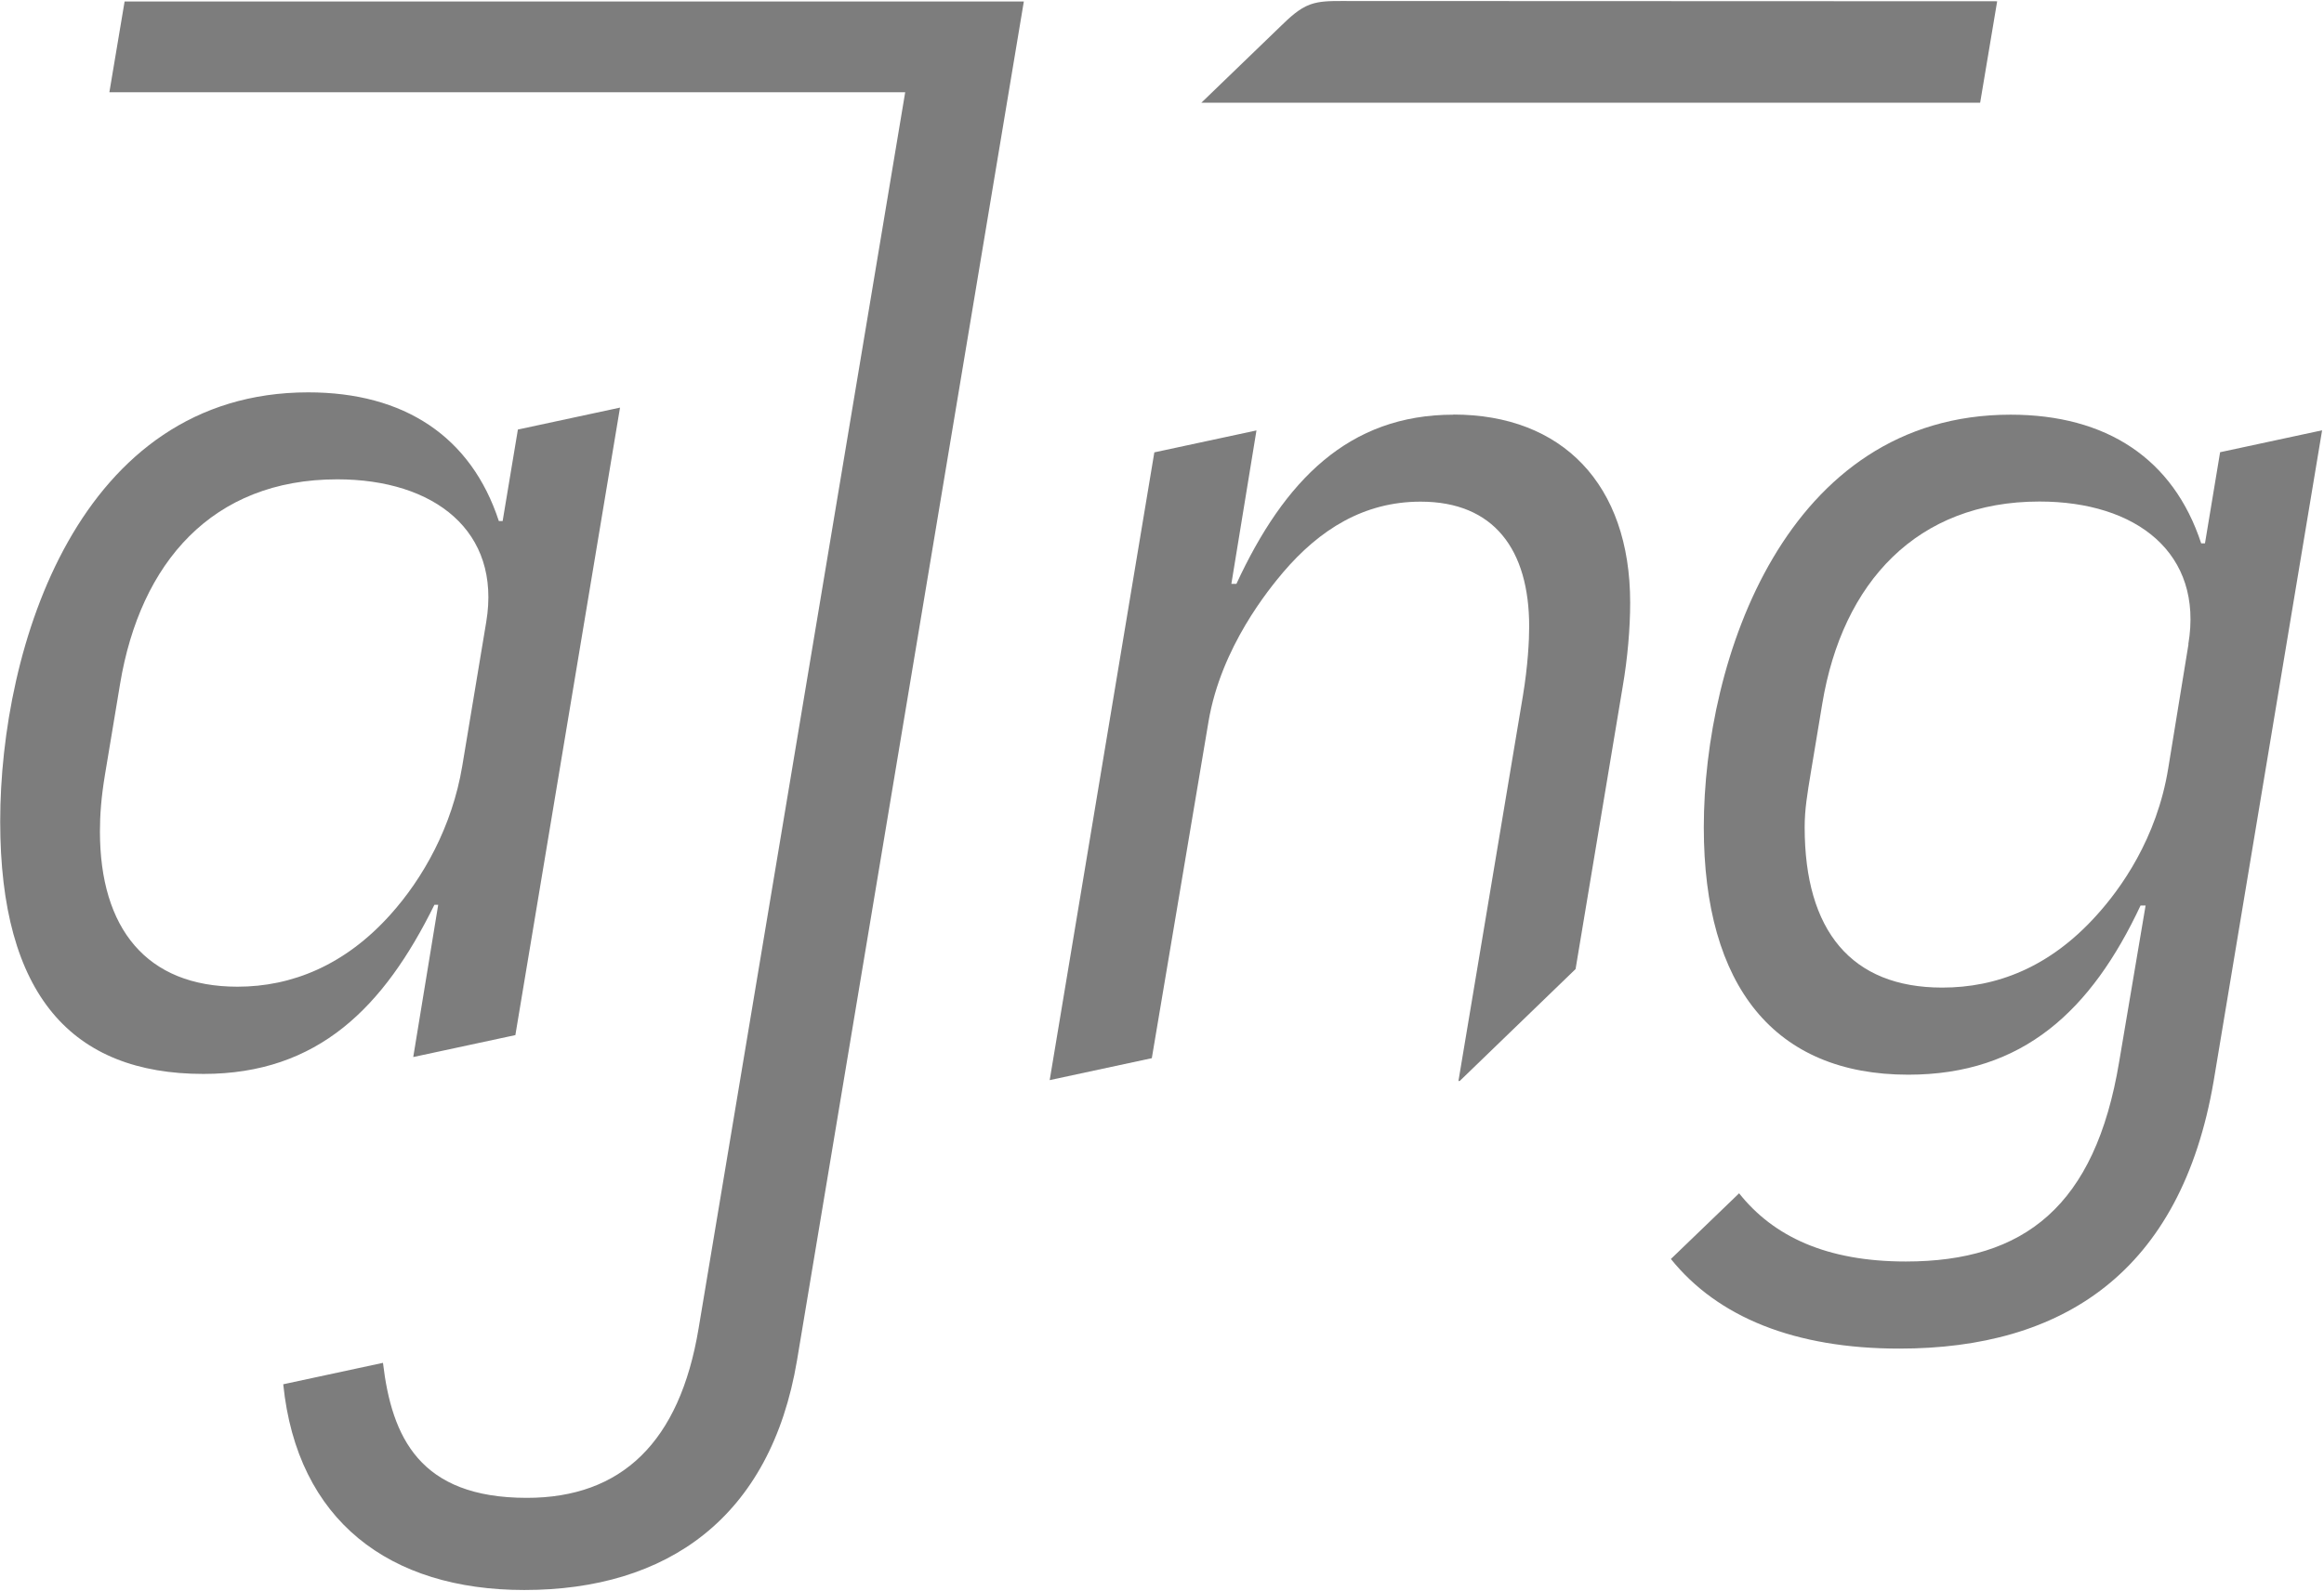
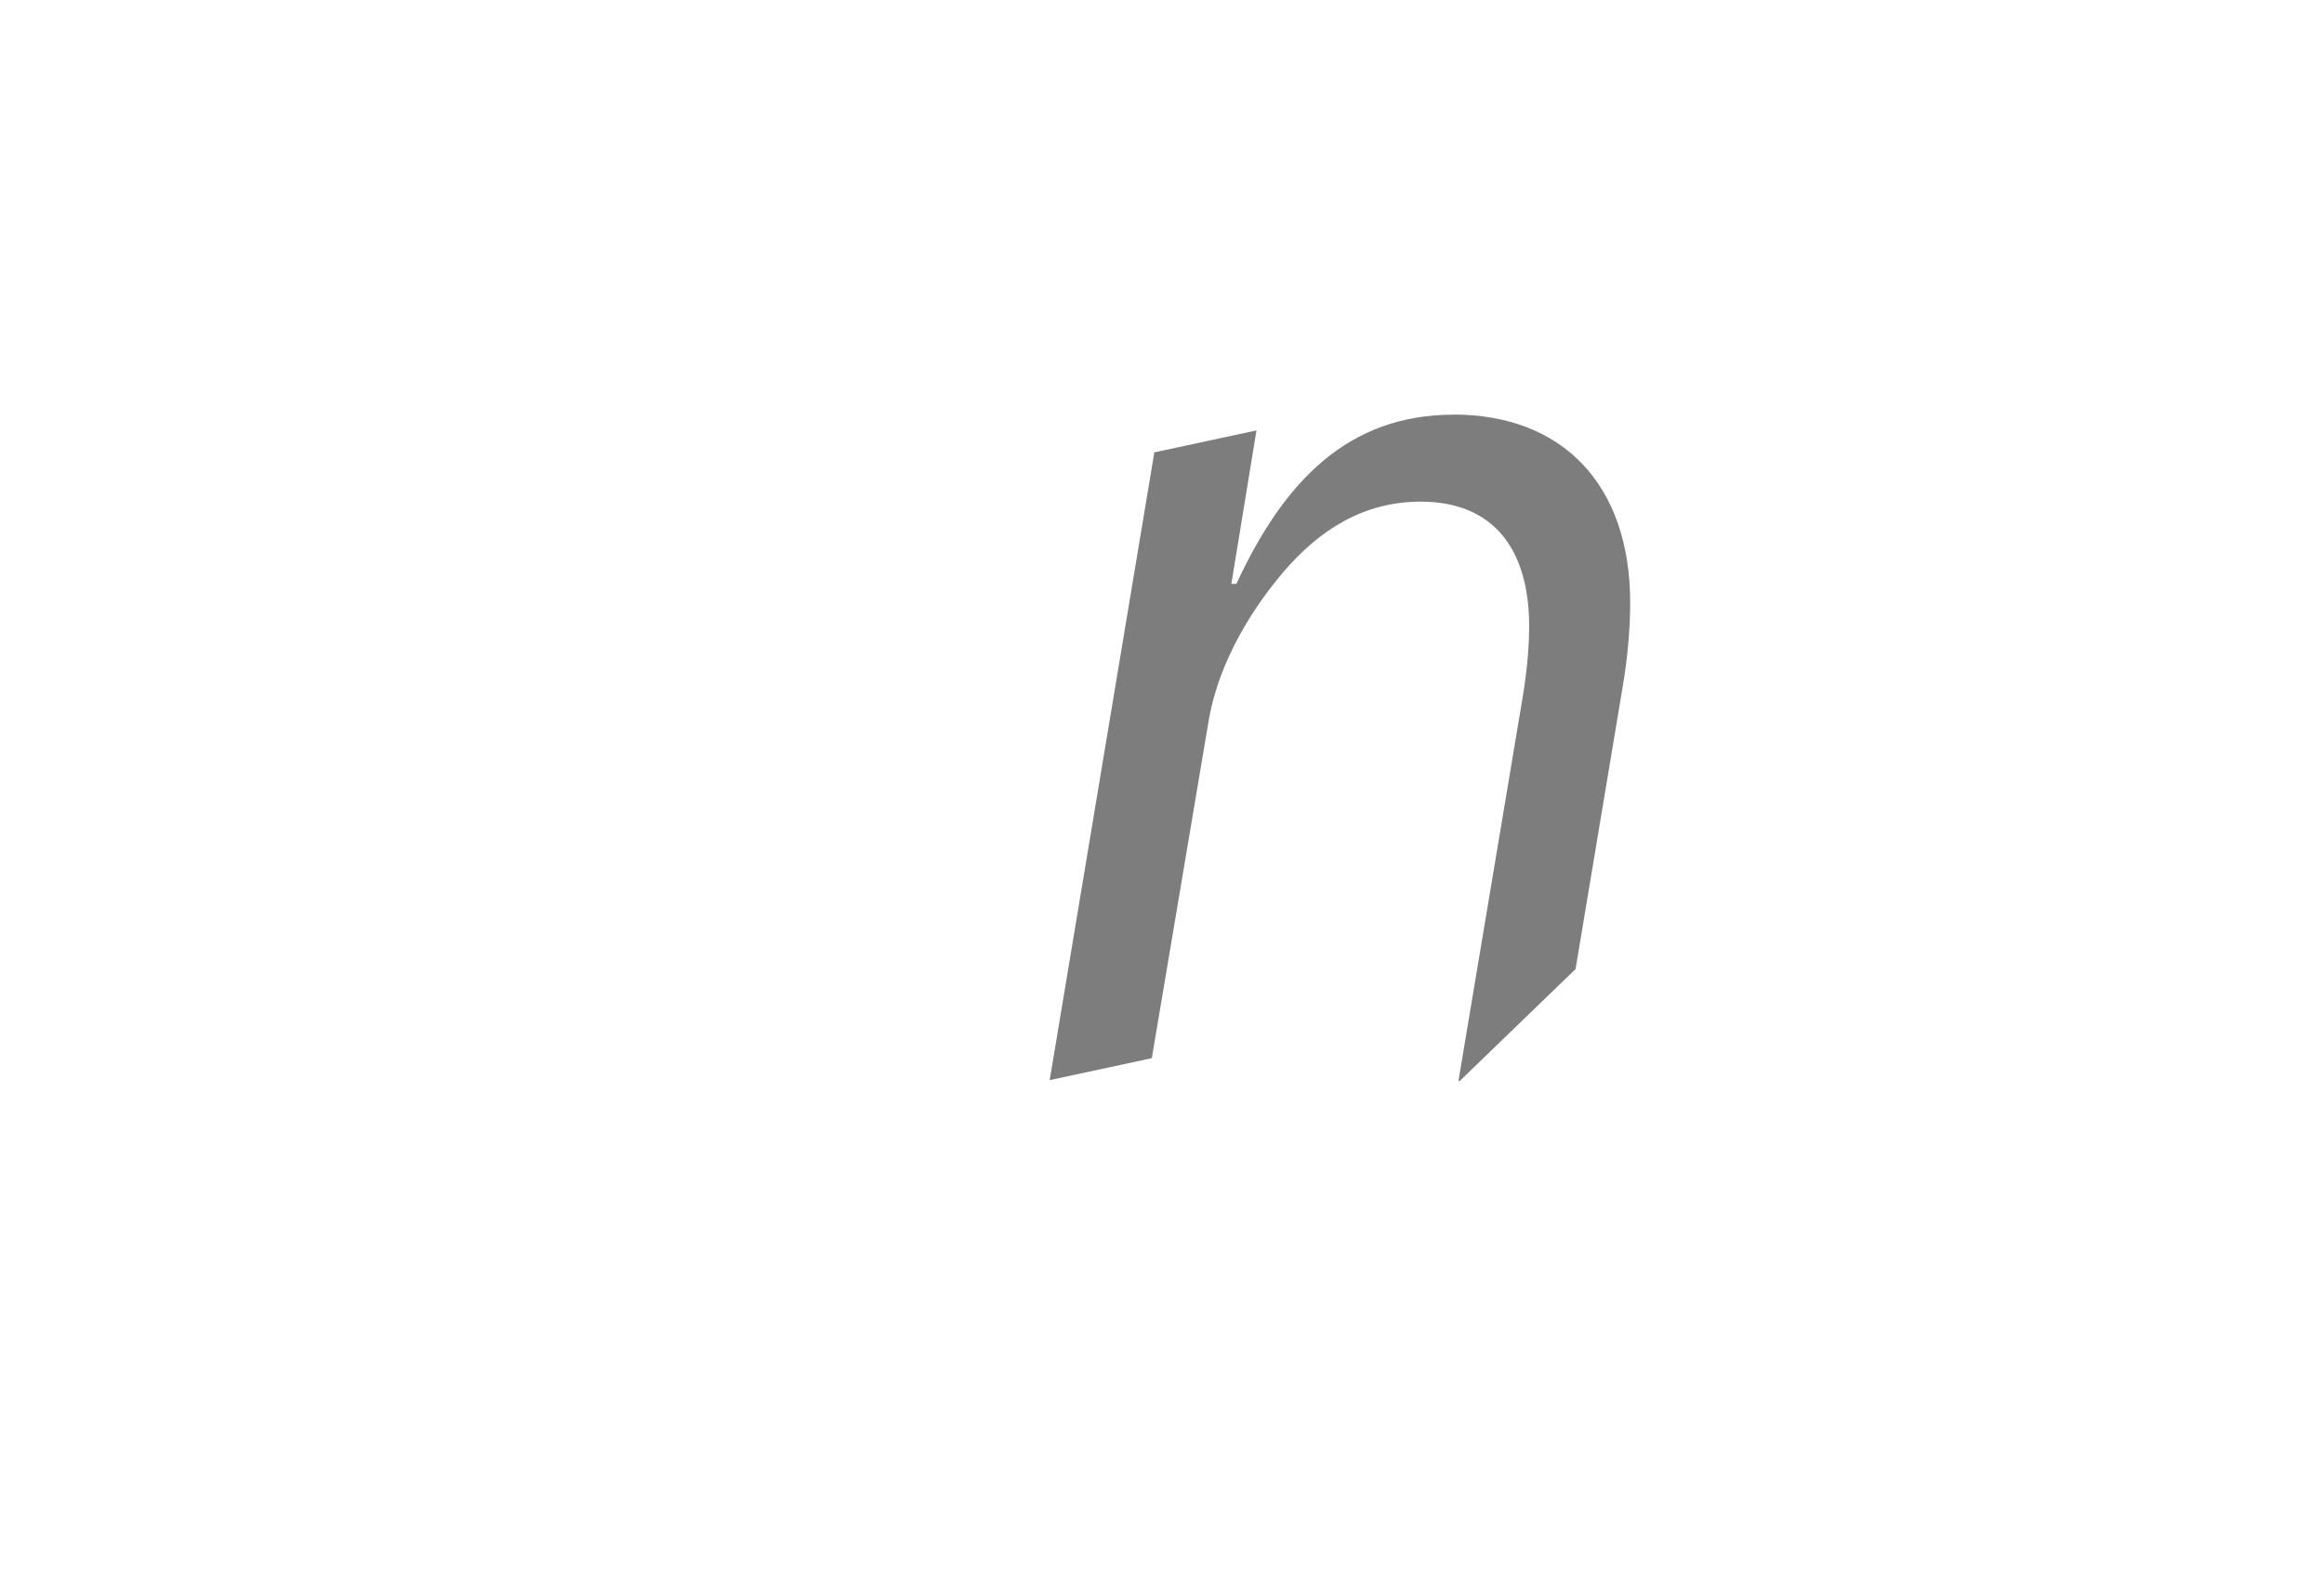
<svg xmlns="http://www.w3.org/2000/svg" width="758" height="519" viewBox="0 0 758 519" fill="none">
-   <path d="M724.113 147.547L719.179 177.281H717.945C708.898 149.686 687.062 135.292 655.767 135.292C582.486 135.292 555.715 215.158 555.715 269.938C555.715 321.839 578.785 350.627 622.416 350.627C659.879 350.627 682.127 329.612 698.165 295.436H699.81L691.174 346.515C683.36 393.48 660.29 411.576 621.594 411.576C595.645 411.576 578.373 403.351 567.229 389.327L544.981 410.753C560.238 429.712 585.323 439.994 619.496 439.994C672.627 439.994 711.324 415.277 722.016 352.683L757.382 140.391L724.072 147.547H724.113ZM713.792 210.223L707.212 250.568C703.511 273.639 691.585 290.09 683.731 298.726C668.474 315.629 651.202 322.209 633.478 322.209C603.829 322.209 588.613 303.661 588.613 269.897C588.613 264.139 589.435 259.204 590.669 251.76L594.37 229.511C600.95 189.989 625.254 163.628 665.184 163.628C696.89 163.628 718.726 180.53 713.75 210.141L713.792 210.223Z" fill="#7D7D7D" />
-   <path d="M141.693 295.187H142.927L134.784 344.867L168.094 337.711L202.226 132.986L168.917 140.142L163.941 170H162.707C153.66 142.404 131.824 128.01 100.529 128.01C25.603 128.01 0.065 211.208 0.065 268.003C0.065 324.798 23.547 350.378 66.356 350.378C103.819 350.378 125.244 328.54 141.693 295.187ZM32.594 271.293C32.594 265.947 33.005 260.189 34.239 252.745L39.173 223.093C45.753 183.571 69.234 156.387 109.987 156.387C141.693 156.387 163.53 173.29 158.595 202.901L150.781 249.866C147.492 269.648 138.033 286.51 127.3 298.436C112.496 314.928 95.183 321.919 77.459 321.919C47.809 321.919 32.594 302.96 32.594 271.252V271.293Z" fill="#7D7D7D" />
  <path d="M474.085 135.292C439.912 135.292 418.898 156.718 403.271 190.483H401.626L409.81 140.433L376.5 147.589L342.368 352.396L375.678 345.24L394.183 235.351C398.295 211.046 413.963 192.128 418.487 186.74C430.413 172.758 444.847 163.669 463.352 163.669C487.245 163.669 498.759 179.297 498.759 204.425C498.759 208.948 498.348 217.174 496.703 227.085L475.689 352.684H476.1L513.892 316.164L529.231 224.206C530.876 214.747 531.699 204.836 531.699 196.611C531.699 157.911 509.451 135.251 474.044 135.251L474.085 135.292Z" fill="#7D7D7D" />
-   <path d="M391.872 33.48L417.78 8.476C420.535 5.803 423.66 2.8 427.279 1.484C430.404 0.333 433.941 0.333 437.354 0.333L651.4 0.415L645.848 33.521H391.831L391.872 33.48Z" fill="#7D7D7D" />
-   <path d="M40.649 0.44L35.673 30.092H295.241L227.841 433.496C221.672 470.55 202.715 488.687 171.831 488.687C136.836 488.687 127.788 468.905 124.91 444.641L92.382 451.633C96.905 496.09 126.966 518.75 171.009 518.75C217.519 518.75 251.322 495.267 259.958 443.819L333.938 0.481H40.649V0.44Z" fill="#7D7D7D" />
</svg>